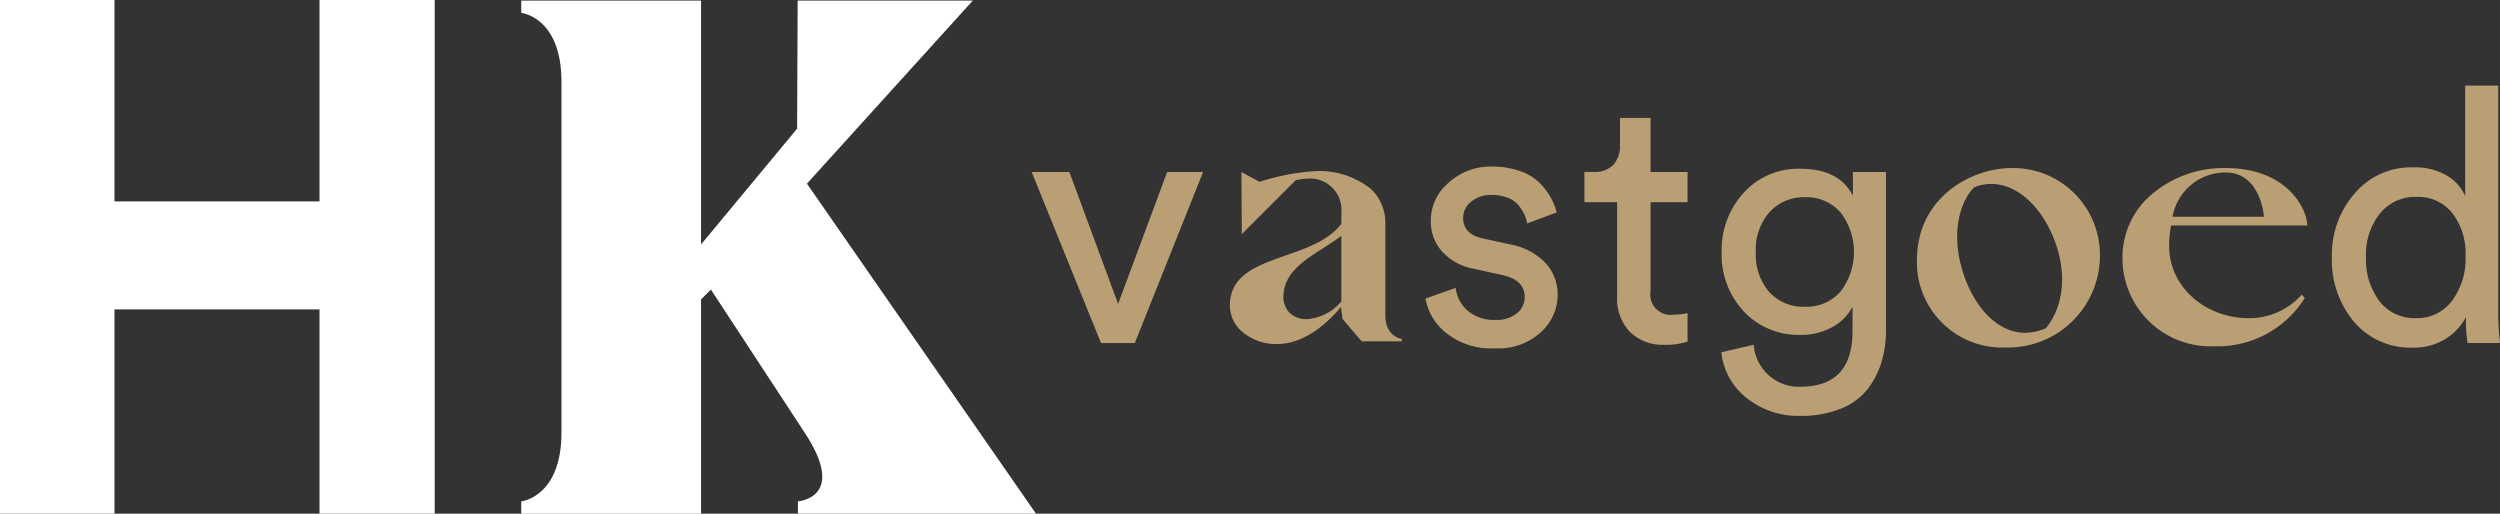
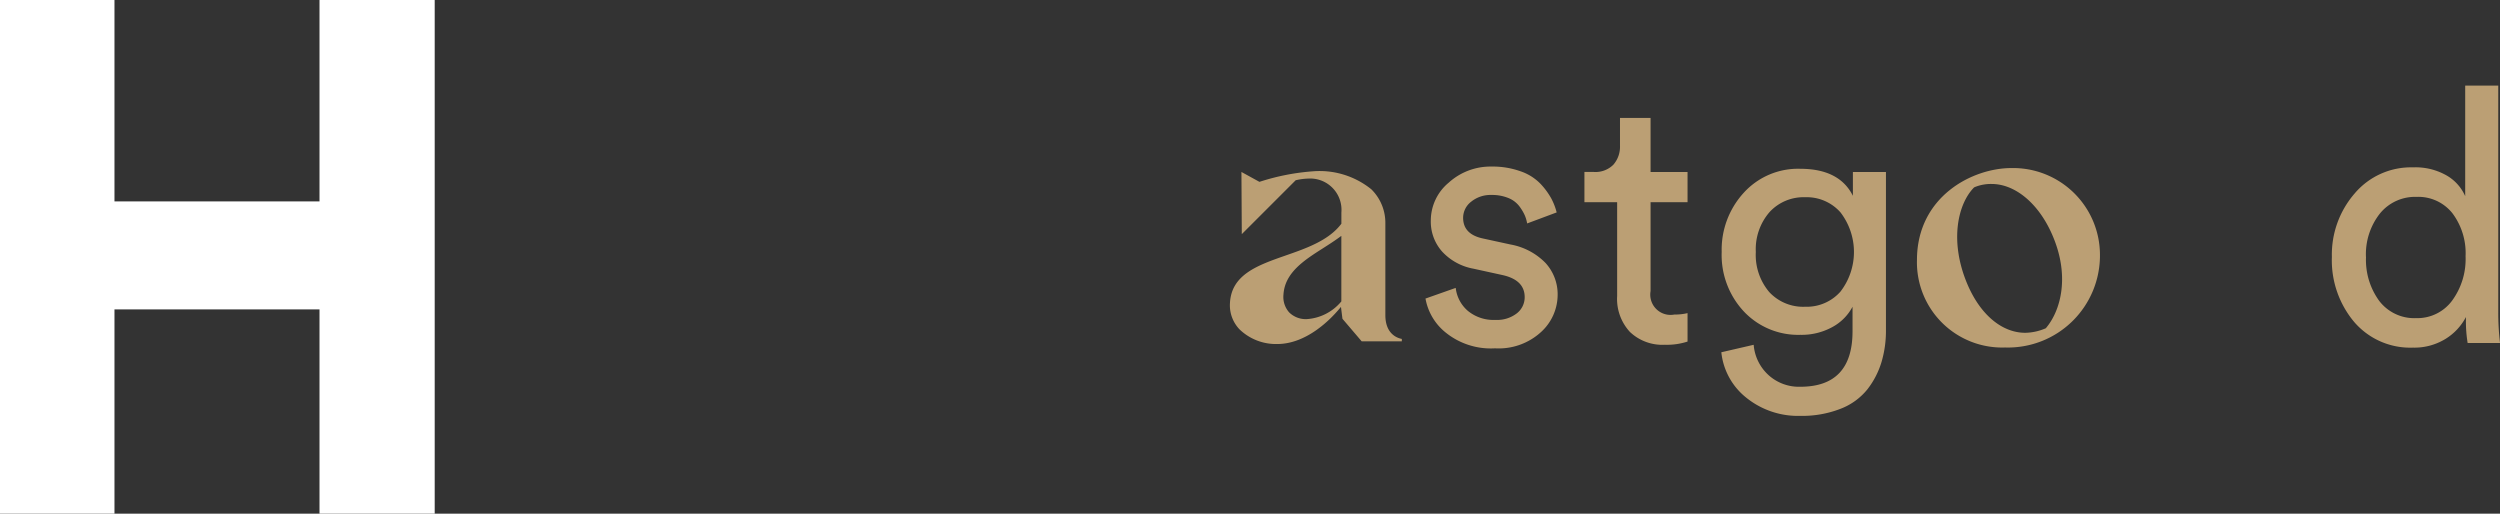
<svg xmlns="http://www.w3.org/2000/svg" width="218" height="44.793" viewBox="0 0 218 44.793">
  <rect x="0" y="0" width="218" height="44.793" fill="#333333" stroke="none" />
  <defs>
    <style>.a{fill:#bb9f74;}.b{fill:#fff;}</style>
  </defs>
  <g transform="translate(-170.359 -157.789)">
    <g transform="translate(260.322 165.252)">
-       <path class="a" d="M389.819,191.883,383.866,206.8H380.92l-6.046-14.913h3.287l4.248,11.5,4.279-11.5Z" transform="translate(-374.874 -184.349)" />
      <path class="a" d="M452.941,202.328l2.635-.93a3.1,3.1,0,0,0,1.054,2,3.529,3.529,0,0,0,2.418.791,2.8,2.8,0,0,0,1.86-.574,1.776,1.776,0,0,0,.682-1.411q0-1.489-1.923-1.922l-2.543-.558a4.9,4.9,0,0,1-2.728-1.488,3.92,3.92,0,0,1-.992-2.7,4.3,4.3,0,0,1,1.566-3.318,5.427,5.427,0,0,1,3.736-1.4,7.211,7.211,0,0,1,2.542.419,4.372,4.372,0,0,1,1.736,1.1,6.322,6.322,0,0,1,.93,1.271,5.434,5.434,0,0,1,.465,1.209l-2.573.961a3.136,3.136,0,0,0-.217-.728,4.1,4.1,0,0,0-.481-.791,2.254,2.254,0,0,0-.946-.7,3.709,3.709,0,0,0-1.457-.264,2.669,2.669,0,0,0-1.783.589,1.776,1.776,0,0,0-.7,1.4q0,1.426,1.7,1.8l2.418.527a5.667,5.667,0,0,1,3.054,1.6,4.038,4.038,0,0,1,1.07,2.837,4.4,4.4,0,0,1-1.442,3.194,5.462,5.462,0,0,1-4.015,1.426,6.257,6.257,0,0,1-4.31-1.38A4.887,4.887,0,0,1,452.941,202.328Z" transform="translate(-418.601 -183.757)" />
      <path class="a" d="M490.215,181.17v4.712h3.224v2.635h-3.224v7.751a1.769,1.769,0,0,0,2.077,2.046,4.757,4.757,0,0,0,1.147-.124v2.48a5.794,5.794,0,0,1-1.984.279,4.107,4.107,0,0,1-3.039-1.116A4.236,4.236,0,0,1,487.3,196.7v-8.185h-2.853v-2.635h.806a2.2,2.2,0,0,0,1.721-.636,2.381,2.381,0,0,0,.574-1.659V181.17Z" transform="translate(-436.248 -178.349)" />
      <path class="a" d="M511.585,207.248l2.821-.651a3.989,3.989,0,0,0,1.271,2.62,3.941,3.941,0,0,0,2.791,1.039q4.558,0,4.558-4.837v-2.14a4.3,4.3,0,0,1-1.752,1.767,5.564,5.564,0,0,1-2.806.682,6.5,6.5,0,0,1-4.914-2.031,7.213,7.213,0,0,1-1.938-5.193,7.347,7.347,0,0,1,1.922-5.162,6.393,6.393,0,0,1,4.93-2.093q3.41,0,4.589,2.356v-2.077h2.883v13.8a9.581,9.581,0,0,1-.388,2.775,7.314,7.314,0,0,1-1.225,2.372,5.55,5.55,0,0,1-2.341,1.7,9.186,9.186,0,0,1-3.519.62,7.175,7.175,0,0,1-4.682-1.566A5.83,5.83,0,0,1,511.585,207.248Zm7.317-3.969a3.923,3.923,0,0,0,3.07-1.318,5.662,5.662,0,0,0,0-6.914,3.926,3.926,0,0,0-3.07-1.318,4.029,4.029,0,0,0-3.116,1.3,4.939,4.939,0,0,0-1.194,3.472,5.009,5.009,0,0,0,1.163,3.488A4.03,4.03,0,0,0,518.9,203.279Z" transform="translate(-451.448 -183.994)" />
      <path class="a" d="M644.3,195.188v-.248a4.912,4.912,0,0,1-1.783,1.907,5.177,5.177,0,0,1-2.837.759,6.441,6.441,0,0,1-5.132-2.247,8.359,8.359,0,0,1-1.938-5.659,8.134,8.134,0,0,1,1.984-5.534,6.437,6.437,0,0,1,5.085-2.279,5.47,5.47,0,0,1,2.976.729,3.878,3.878,0,0,1,1.581,1.782v-9.642h2.883v19.688a22.271,22.271,0,0,0,.155,2.759H644.45A11.578,11.578,0,0,1,644.3,195.188Zm-8.713-5.488a6.06,6.06,0,0,0,1.163,3.845,3.846,3.846,0,0,0,3.209,1.489,3.766,3.766,0,0,0,3.132-1.52,6.138,6.138,0,0,0,1.178-3.875,5.8,5.8,0,0,0-1.147-3.751,3.8,3.8,0,0,0-3.132-1.427,3.946,3.946,0,0,0-3.194,1.457A5.728,5.728,0,0,0,635.582,189.7Z" transform="translate(-519.234 -174.756)" />
    </g>
    <path class="a" d="M415.014,205.541a4.582,4.582,0,0,0,3.276,1.271c2.546,0,4.614-2.119,5.385-3.029l.176-.208.129,1.035,1.678,1.968h3.5v-.212c-.364-.066-1.436-.405-1.436-2.074v-7.981a4.1,4.1,0,0,0-1.224-2.992,7.176,7.176,0,0,0-5.133-1.564,19.6,19.6,0,0,0-4.575.9l-.048.015-1.57-.862.031,5.422,4.7-4.7.035-.007a5.243,5.243,0,0,1,1.026-.136,2.732,2.732,0,0,1,2.924,2.958v.976l-.025.032c-1.1,1.432-3,2.1-4.832,2.738-2.442.854-4.749,1.661-4.861,4.174A3.029,3.029,0,0,0,415.014,205.541Zm7.28-7.087c.47-.3.956-.609,1.4-.935l.19-.139V203.1l-.032.034a4.274,4.274,0,0,1-2.992,1.507,2.063,2.063,0,0,1-1.524-.586,2.023,2.023,0,0,1-.5-1.543C418.946,200.589,420.648,199.5,422.295,198.454Z" transform="translate(-136.56 -19.024)" />
    <path class="a" d="M558.6,191.1c-3.421,0-8.237,2.492-8.237,8.03a7.431,7.431,0,0,0,7.685,7.616,8.023,8.023,0,0,0,8.272-8.1A7.575,7.575,0,0,0,558.6,191.1Zm3.026,13.943-.045.033a4.7,4.7,0,0,1-1.772.389c-2.053,0-3.951-1.609-5.075-4.3-1.564-3.747-.783-6.963.6-8.366l.038-.026a3.735,3.735,0,0,1,1.5-.286c1.994,0,3.976,1.6,5.172,4.175C563.786,200.413,562.906,203.52,561.622,205.039Z" transform="translate(-212.845 -18.656)" />
-     <path class="a" d="M600.1,191.1a9.647,9.647,0,0,0-6.877,2.684,7.215,7.215,0,0,0-2.12,5.275,7.686,7.686,0,0,0,7.961,7.583A8.971,8.971,0,0,0,607,202.424l-.263-.285a6.14,6.14,0,0,1-4.914,2.043c-3.609-.138-6.464-2.7-6.641-5.948a9.4,9.4,0,0,1,.139-2.029l.017-.1h11.892C607.141,194.451,605.305,191.1,600.1,191.1Zm-4.646,4.247.043-.151a4.688,4.688,0,0,1,4.6-3.713c3.01,0,3.327,3.7,3.33,3.736l.01.128Z" transform="translate(-235.664 -18.656)" />
    <g transform="translate(215.812 157.837)">
-       <path class="b" d="M273.688,202.642v-1.073s3.508-.359,3.508-6.014v-30.57c0-5.656-3.508-6.013-3.508-6.013V157.9h15.679v21.264l8.376-10.095.049-11.169h15.271L298.6,173.863l19.974,28.779H297.814v-1.073s4.367-.287.574-6.014L290.226,183.1l-.86.86v18.685H273.688Z" transform="translate(-273.688 -157.897)" />
-     </g>
+       </g>
    <g transform="translate(170.359 157.789)">
      <path class="b" d="M198.22,202.582V184.766H180.341v17.816h-9.982V157.789h9.982v17.564H198.22V157.789h10.045v44.793Z" transform="translate(-170.359 -157.789)" />
    </g>
  </g>
</svg>